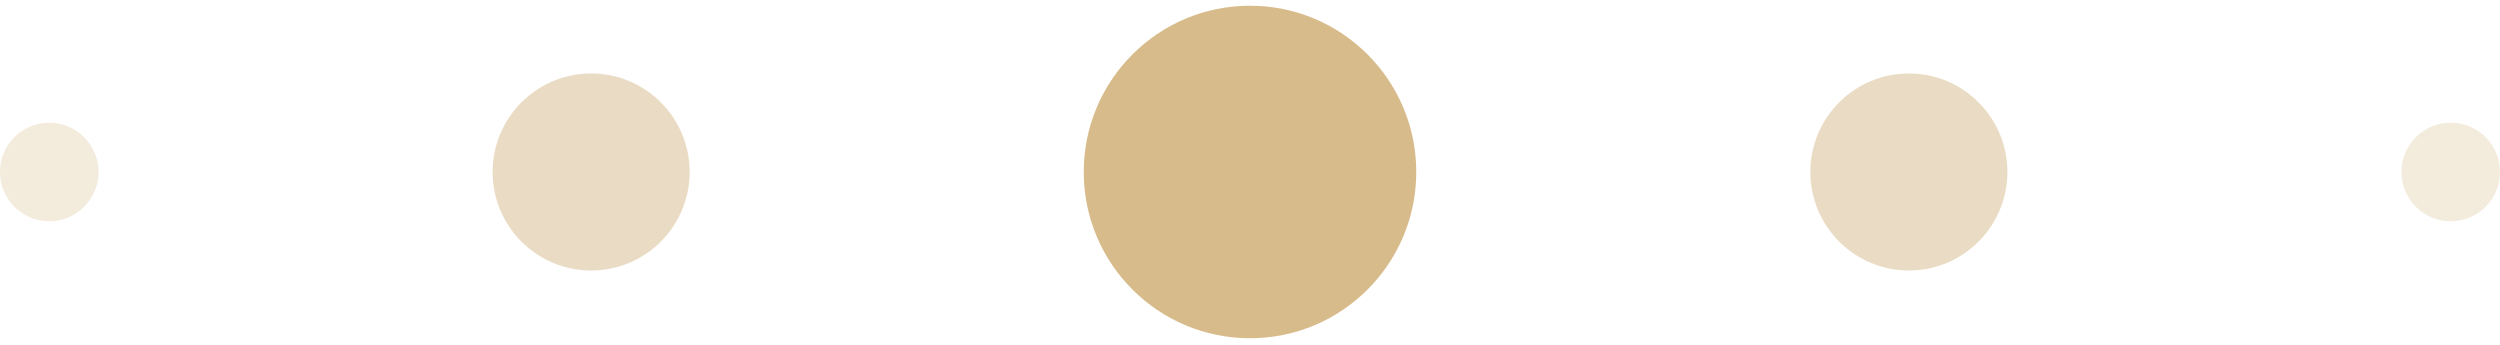
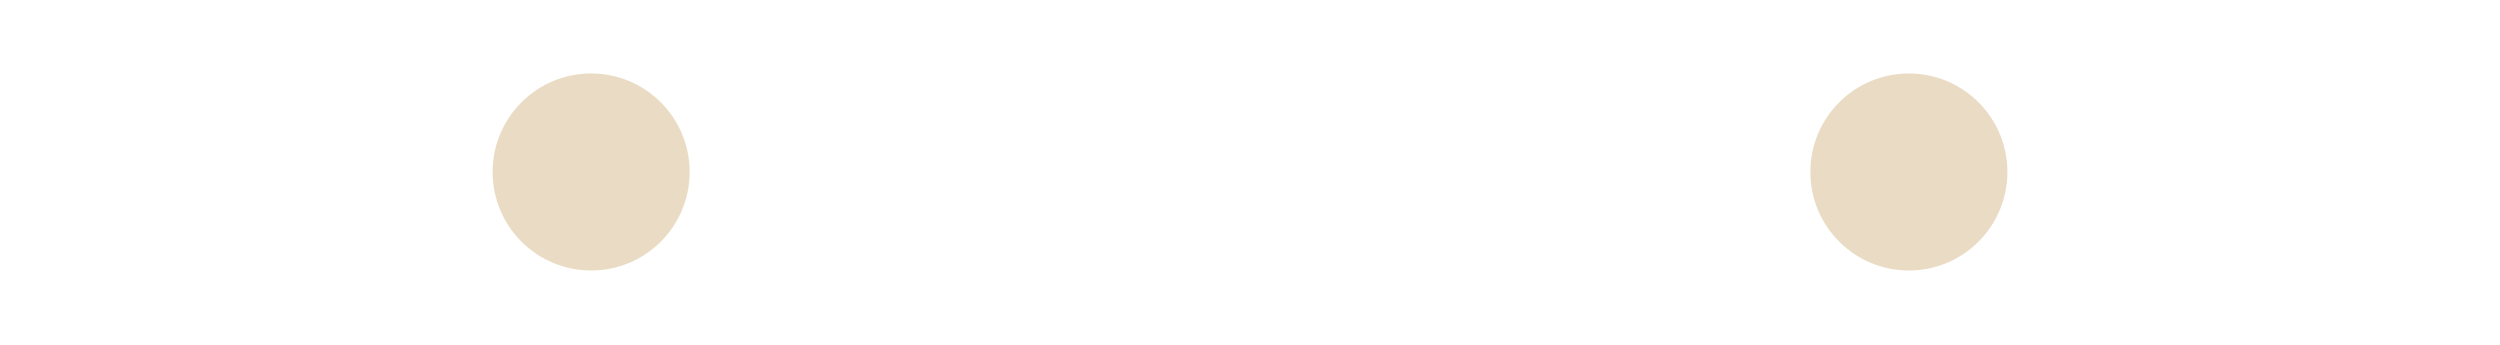
<svg xmlns="http://www.w3.org/2000/svg" width="203" height="28" viewBox="0 0 203 28" fill="none">
-   <circle opacity="0.3" cx="4" cy="13.965" r="4" fill="#D7BB8B" />
  <circle opacity="0.5" cx="48" cy="13.965" r="8" fill="#D7BB8B" />
-   <circle cx="101.5" cy="13.965" r="13.5" fill="#D7BB8B" />
  <circle opacity="0.5" cx="8" cy="8" r="8" transform="matrix(-1 0 0 1 163 5.965)" fill="#D7BB8B" />
-   <circle opacity="0.3" cx="4" cy="4" r="4" transform="matrix(-1 0 0 1 203 9.965)" fill="#D7BB8B" />
</svg>